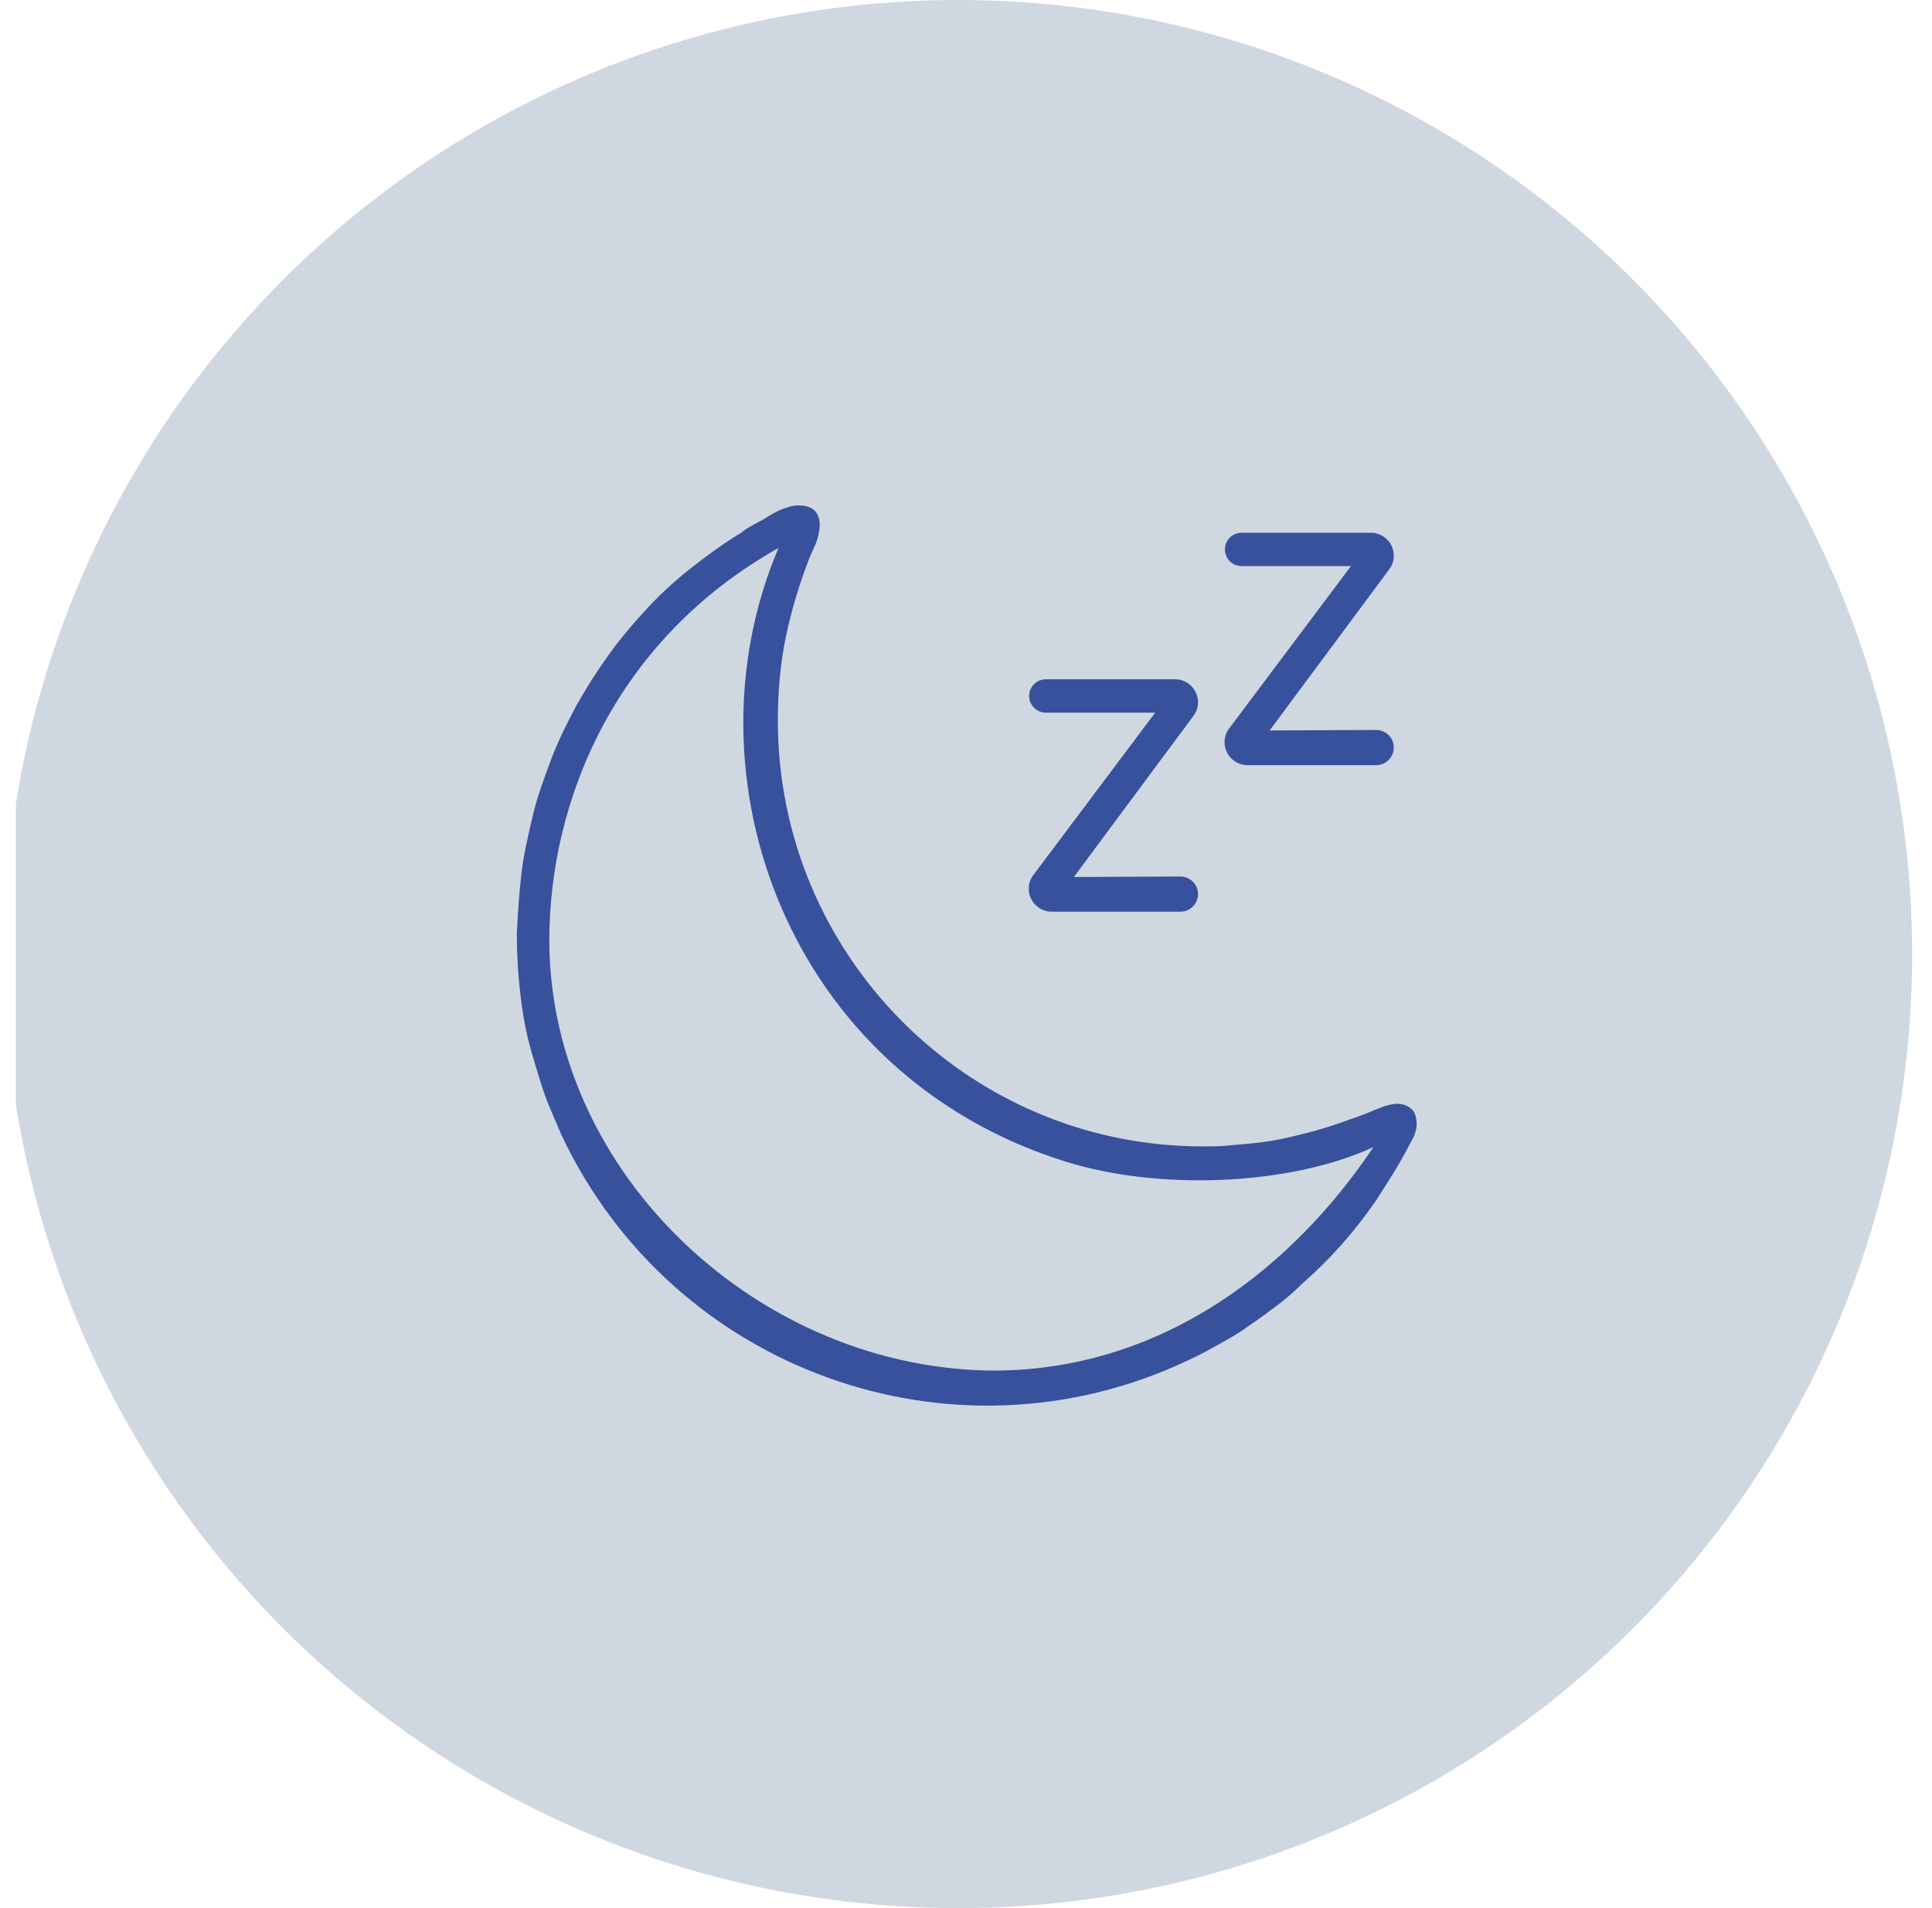
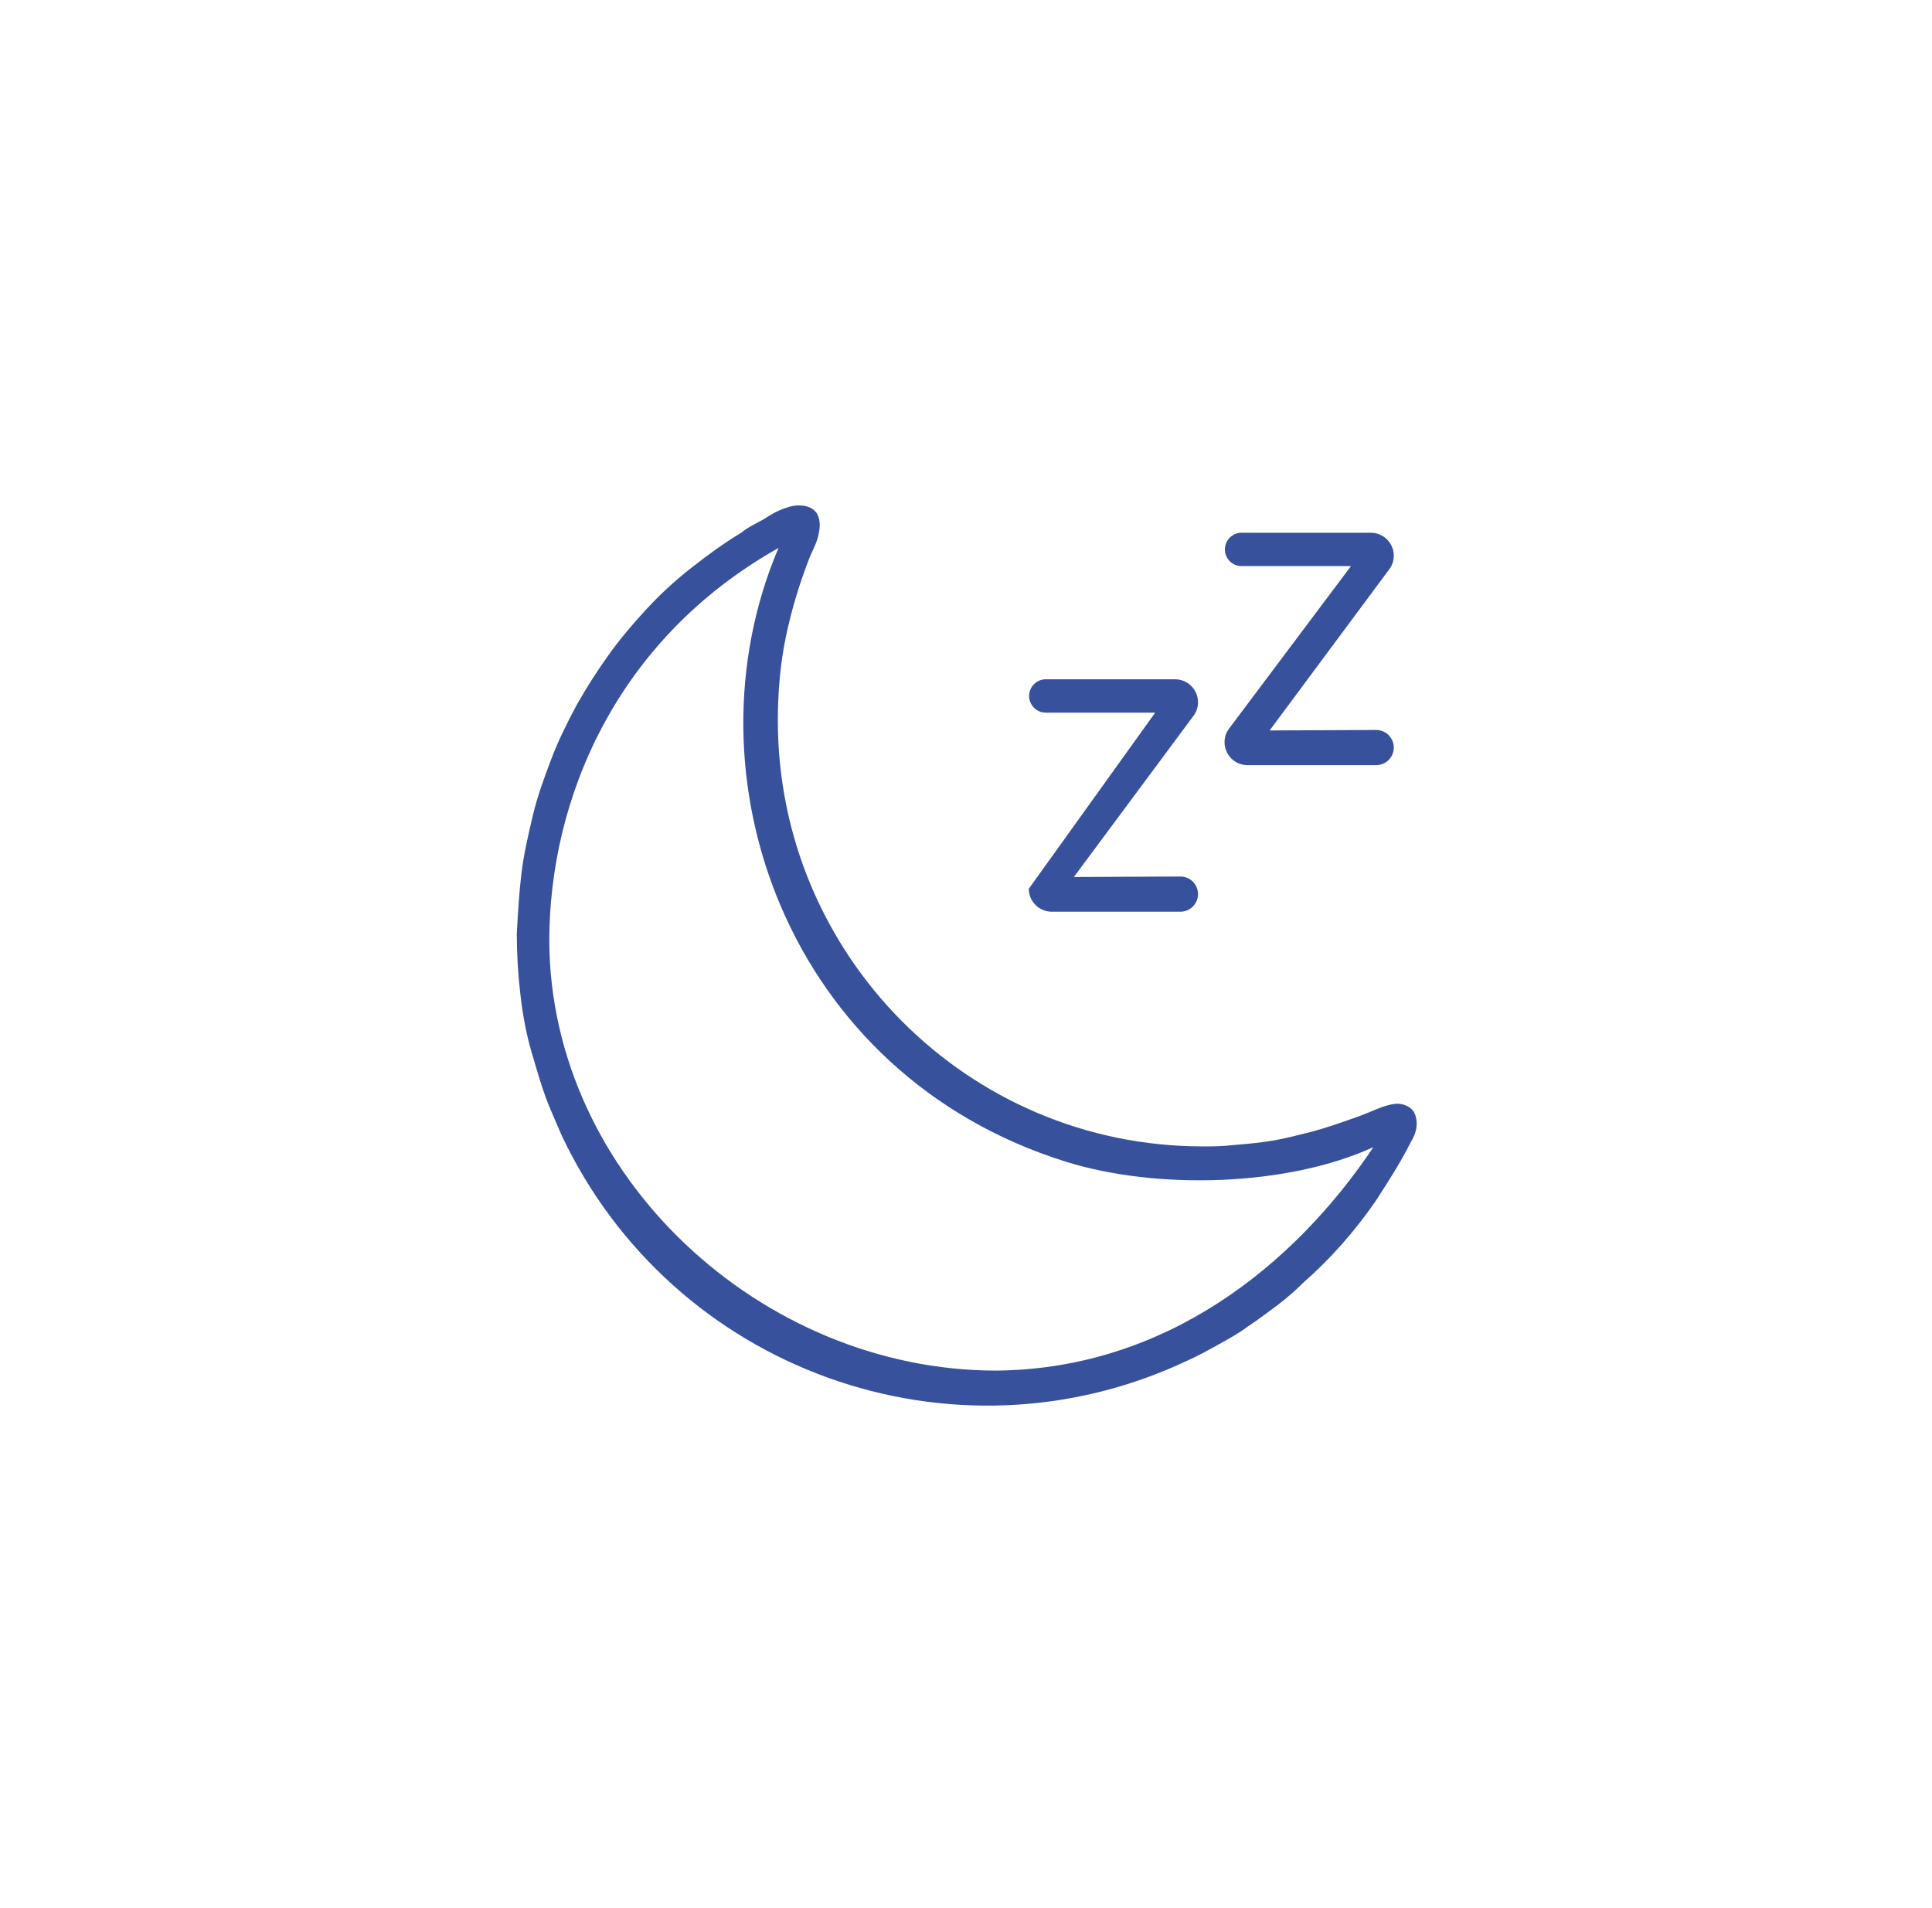
<svg xmlns="http://www.w3.org/2000/svg" width="81" height="80" viewBox="0 0 81 80" fill="none">
  <g clip-path="url(#clip0_1509_1653)">
-     <circle cx="40.167" cy="40" r="40" fill="#CFD7E1" />
-     <path d="M59.395 47.104C59.395 46.912 59.347 46.72 59.251 46.576C59.059 46.336 58.723 46.24 58.435 46.288C58.099 46.336 57.763 46.48 57.427 46.624C57.187 46.72 56.947 46.816 56.659 46.912C56.131 47.104 55.555 47.296 55.027 47.44C54.451 47.584 53.923 47.728 53.347 47.824C52.771 47.92 52.195 47.968 51.619 48.016C51.235 48.064 50.803 48.064 50.419 48.064C40.579 48.064 32.611 40.048 32.611 30.208C32.611 29.056 32.707 27.856 32.947 26.704C33.187 25.552 33.523 24.448 33.955 23.344C34.099 23.008 34.291 22.672 34.339 22.288C34.387 22.048 34.387 21.76 34.243 21.52C34.003 21.136 33.379 21.136 32.995 21.28C32.659 21.376 32.323 21.568 32.035 21.76C31.699 21.952 31.363 22.096 31.075 22.336C30.355 22.768 29.635 23.296 28.963 23.824C28.291 24.352 27.667 24.928 27.091 25.552C26.515 26.176 25.987 26.8 25.507 27.472C25.027 28.144 24.595 28.816 24.163 29.584C23.779 30.304 23.395 31.072 23.107 31.84C22.819 32.608 22.531 33.376 22.339 34.192C22.147 35.008 21.955 35.824 21.859 36.64C21.763 37.456 21.715 38.272 21.667 39.136C21.667 39.952 21.715 40.816 21.811 41.632C21.907 42.496 22.051 43.312 22.291 44.128C22.531 44.944 22.771 45.808 23.107 46.576C23.251 46.912 23.395 47.248 23.539 47.584C28.195 57.472 39.955 61.696 49.795 57.04C50.227 56.848 50.659 56.608 51.091 56.368C51.523 56.128 51.955 55.888 52.339 55.6C52.771 55.312 53.155 55.024 53.539 54.736C53.923 54.448 54.307 54.112 54.643 53.776C55.795 52.768 56.803 51.616 57.667 50.368C58.195 49.552 58.723 48.736 59.155 47.872C59.299 47.632 59.395 47.392 59.395 47.104ZM41.764 57.464C31.924 57.464 23.077 49.299 23.029 39.459C23.029 33.507 25.827 26.806 32.64 22.974C28.579 32.5 32.995 45.052 44.684 48.705C48.524 49.905 53.991 49.739 57.58 48.096C54.268 53.041 48.881 57.403 41.764 57.464ZM43.147 29.165C43.155 28.784 43.466 28.48 43.846 28.48H49.267C49.795 28.48 50.227 28.912 50.227 29.44C50.227 29.632 50.179 29.824 50.035 30.016L45.022 36.77L49.486 36.749C49.895 36.747 50.227 37.078 50.227 37.486C50.227 37.894 49.897 38.224 49.489 38.224H44.092C43.564 38.224 43.132 37.792 43.132 37.264C43.132 37.072 43.18 36.88 43.324 36.688L48.432 29.879H43.846C43.454 29.879 43.139 29.557 43.147 29.165Z" fill="#38519C" />
+     <path d="M59.395 47.104C59.395 46.912 59.347 46.72 59.251 46.576C59.059 46.336 58.723 46.24 58.435 46.288C58.099 46.336 57.763 46.48 57.427 46.624C57.187 46.72 56.947 46.816 56.659 46.912C56.131 47.104 55.555 47.296 55.027 47.44C54.451 47.584 53.923 47.728 53.347 47.824C52.771 47.92 52.195 47.968 51.619 48.016C51.235 48.064 50.803 48.064 50.419 48.064C40.579 48.064 32.611 40.048 32.611 30.208C32.611 29.056 32.707 27.856 32.947 26.704C33.187 25.552 33.523 24.448 33.955 23.344C34.099 23.008 34.291 22.672 34.339 22.288C34.387 22.048 34.387 21.76 34.243 21.52C34.003 21.136 33.379 21.136 32.995 21.28C32.659 21.376 32.323 21.568 32.035 21.76C31.699 21.952 31.363 22.096 31.075 22.336C30.355 22.768 29.635 23.296 28.963 23.824C28.291 24.352 27.667 24.928 27.091 25.552C26.515 26.176 25.987 26.8 25.507 27.472C25.027 28.144 24.595 28.816 24.163 29.584C23.779 30.304 23.395 31.072 23.107 31.84C22.819 32.608 22.531 33.376 22.339 34.192C22.147 35.008 21.955 35.824 21.859 36.64C21.763 37.456 21.715 38.272 21.667 39.136C21.667 39.952 21.715 40.816 21.811 41.632C21.907 42.496 22.051 43.312 22.291 44.128C22.531 44.944 22.771 45.808 23.107 46.576C23.251 46.912 23.395 47.248 23.539 47.584C28.195 57.472 39.955 61.696 49.795 57.04C50.227 56.848 50.659 56.608 51.091 56.368C51.523 56.128 51.955 55.888 52.339 55.6C52.771 55.312 53.155 55.024 53.539 54.736C53.923 54.448 54.307 54.112 54.643 53.776C55.795 52.768 56.803 51.616 57.667 50.368C58.195 49.552 58.723 48.736 59.155 47.872C59.299 47.632 59.395 47.392 59.395 47.104ZM41.764 57.464C31.924 57.464 23.077 49.299 23.029 39.459C23.029 33.507 25.827 26.806 32.64 22.974C28.579 32.5 32.995 45.052 44.684 48.705C48.524 49.905 53.991 49.739 57.58 48.096C54.268 53.041 48.881 57.403 41.764 57.464ZM43.147 29.165C43.155 28.784 43.466 28.48 43.846 28.48H49.267C49.795 28.48 50.227 28.912 50.227 29.44C50.227 29.632 50.179 29.824 50.035 30.016L45.022 36.77L49.486 36.749C49.895 36.747 50.227 37.078 50.227 37.486C50.227 37.894 49.897 38.224 49.489 38.224H44.092C43.564 38.224 43.132 37.792 43.132 37.264L48.432 29.879H43.846C43.454 29.879 43.139 29.557 43.147 29.165Z" fill="#38519C" />
    <path d="M57.475 22.336H52.054C51.674 22.336 51.363 22.64 51.355 23.021C51.347 23.413 51.662 23.735 52.054 23.735H56.64L51.532 30.544C51.388 30.736 51.34 30.928 51.34 31.12C51.34 31.648 51.772 32.08 52.3 32.08H57.697C58.105 32.08 58.435 31.75 58.435 31.343C58.435 30.934 58.102 30.603 57.694 30.605L53.23 30.625L58.243 23.872C58.387 23.68 58.435 23.488 58.435 23.296C58.435 22.768 58.003 22.336 57.475 22.336Z" fill="#38519C" />
  </g>
  <defs>
    <clipPath id="clip0_1509_1653">
      <rect width="80" height="80" fill="white" transform="translate(0.667)" />
    </clipPath>
  </defs>
</svg>